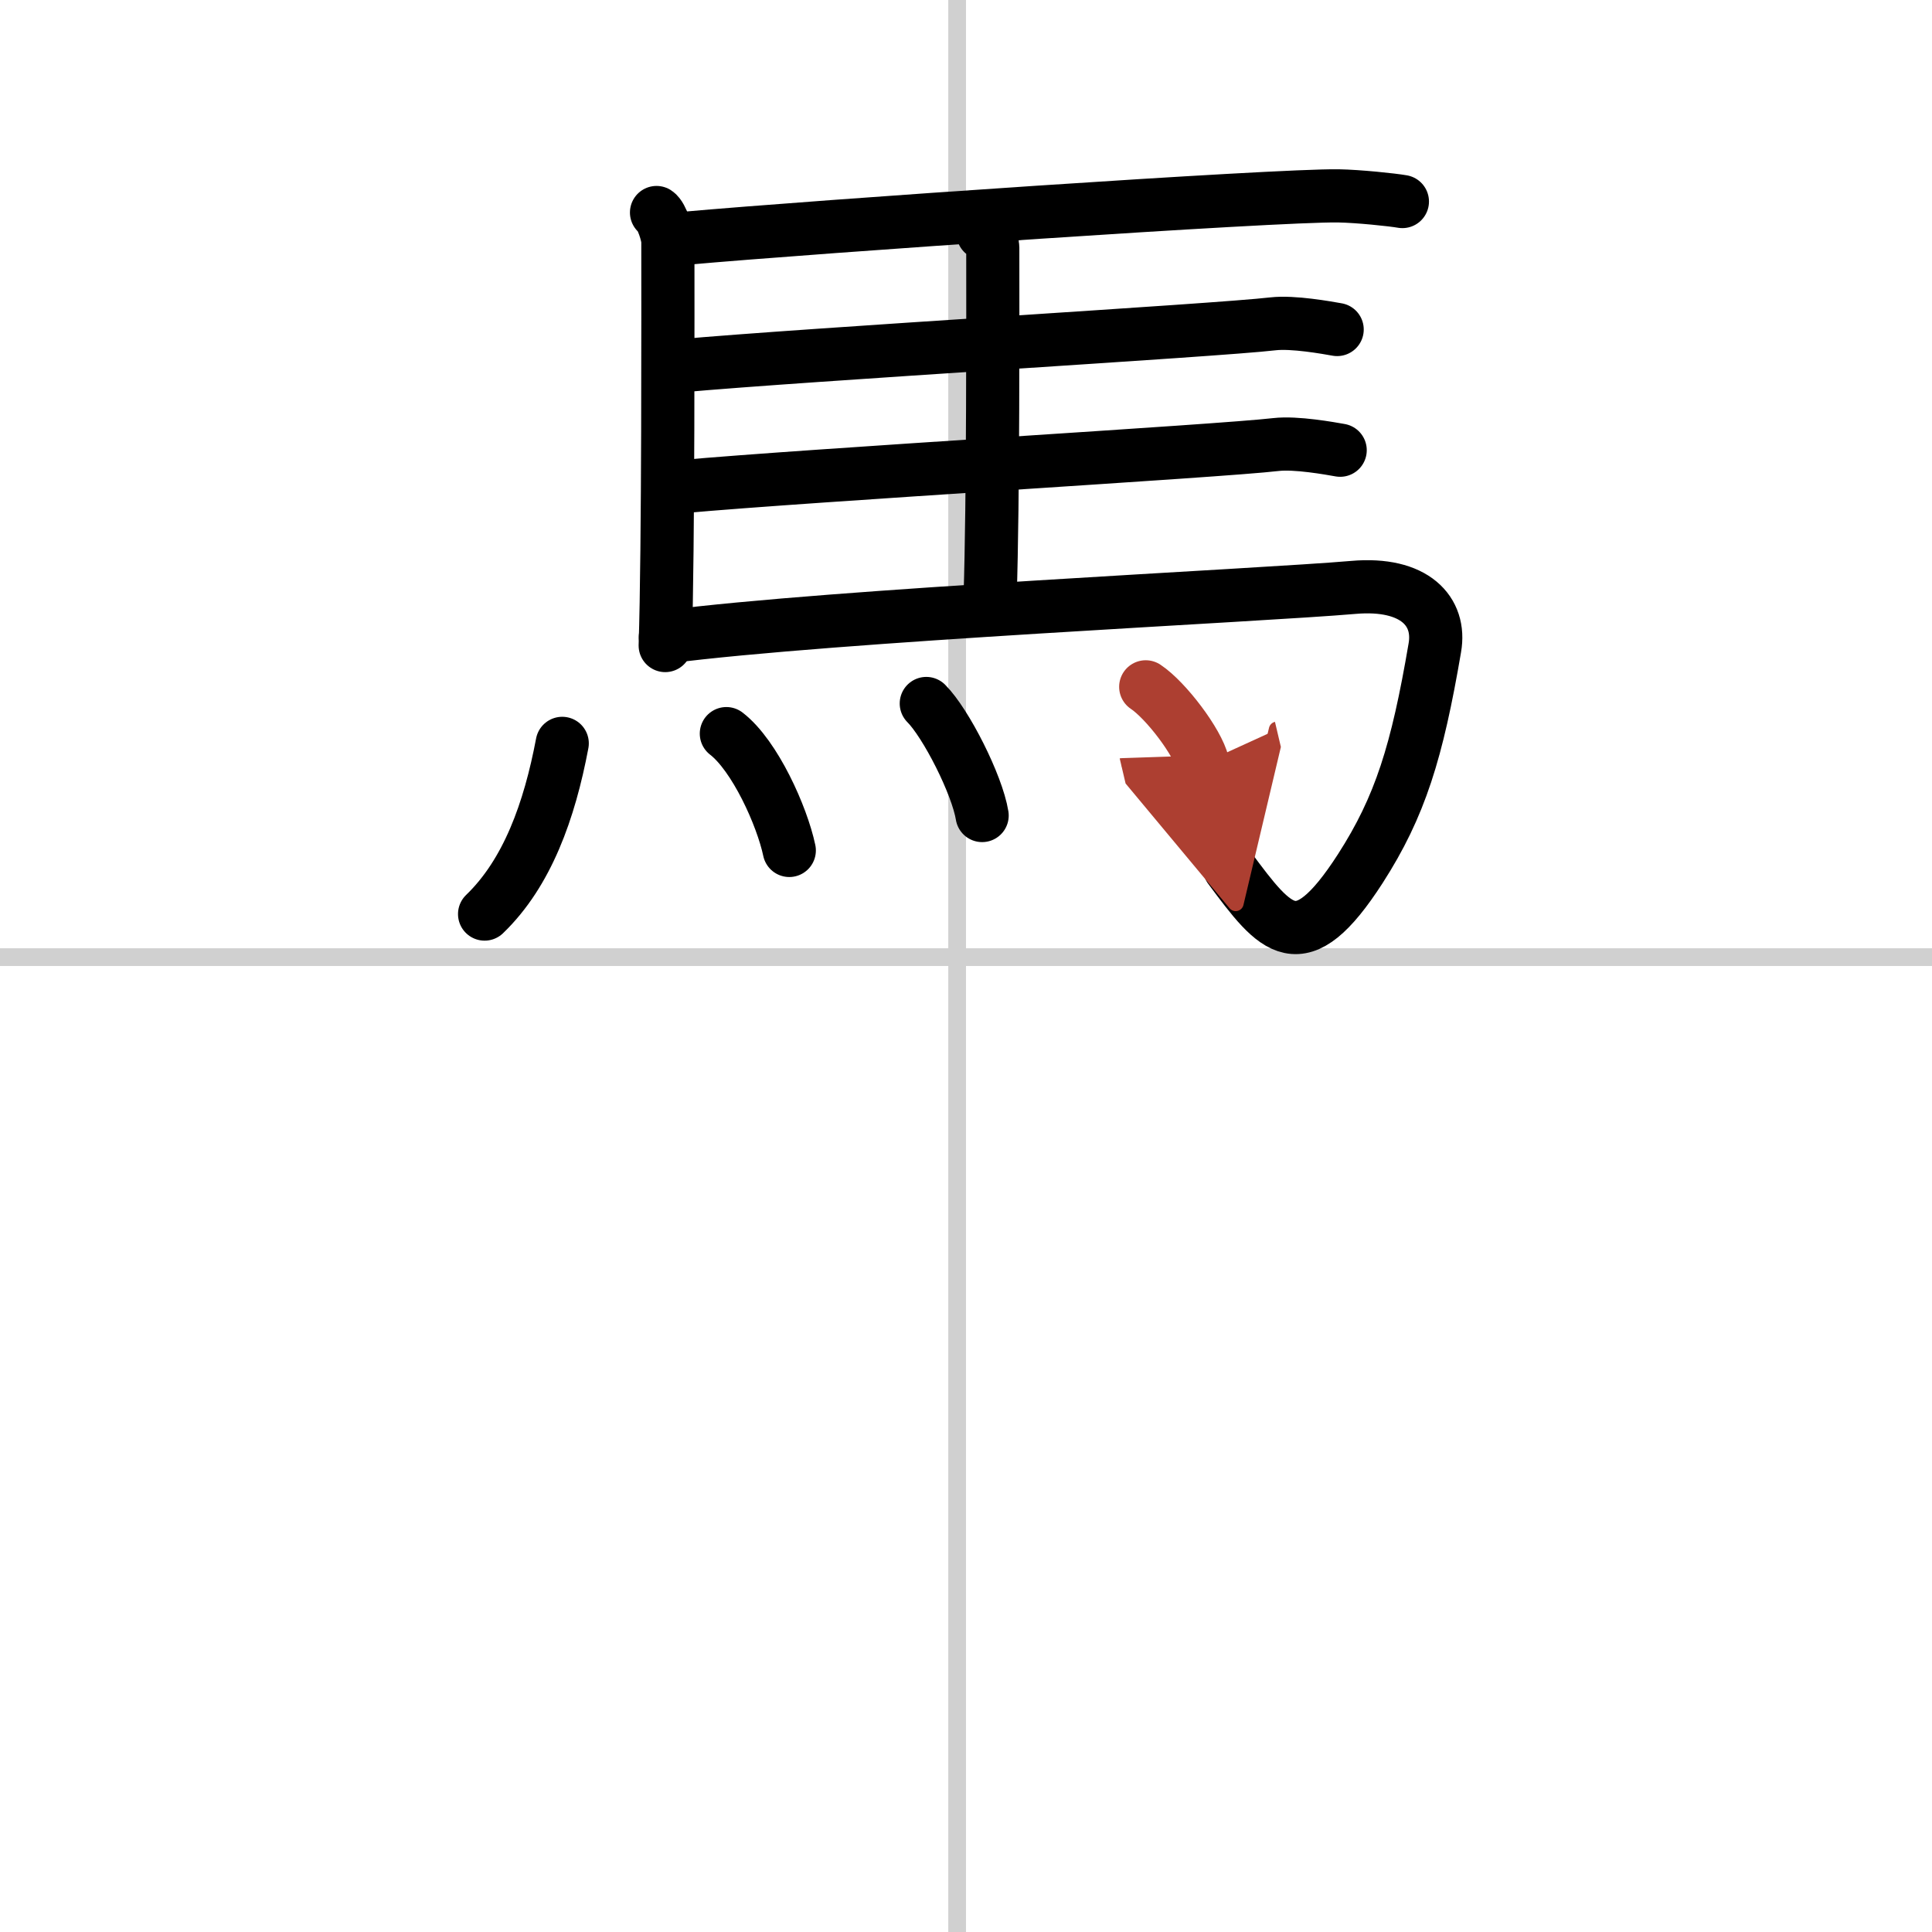
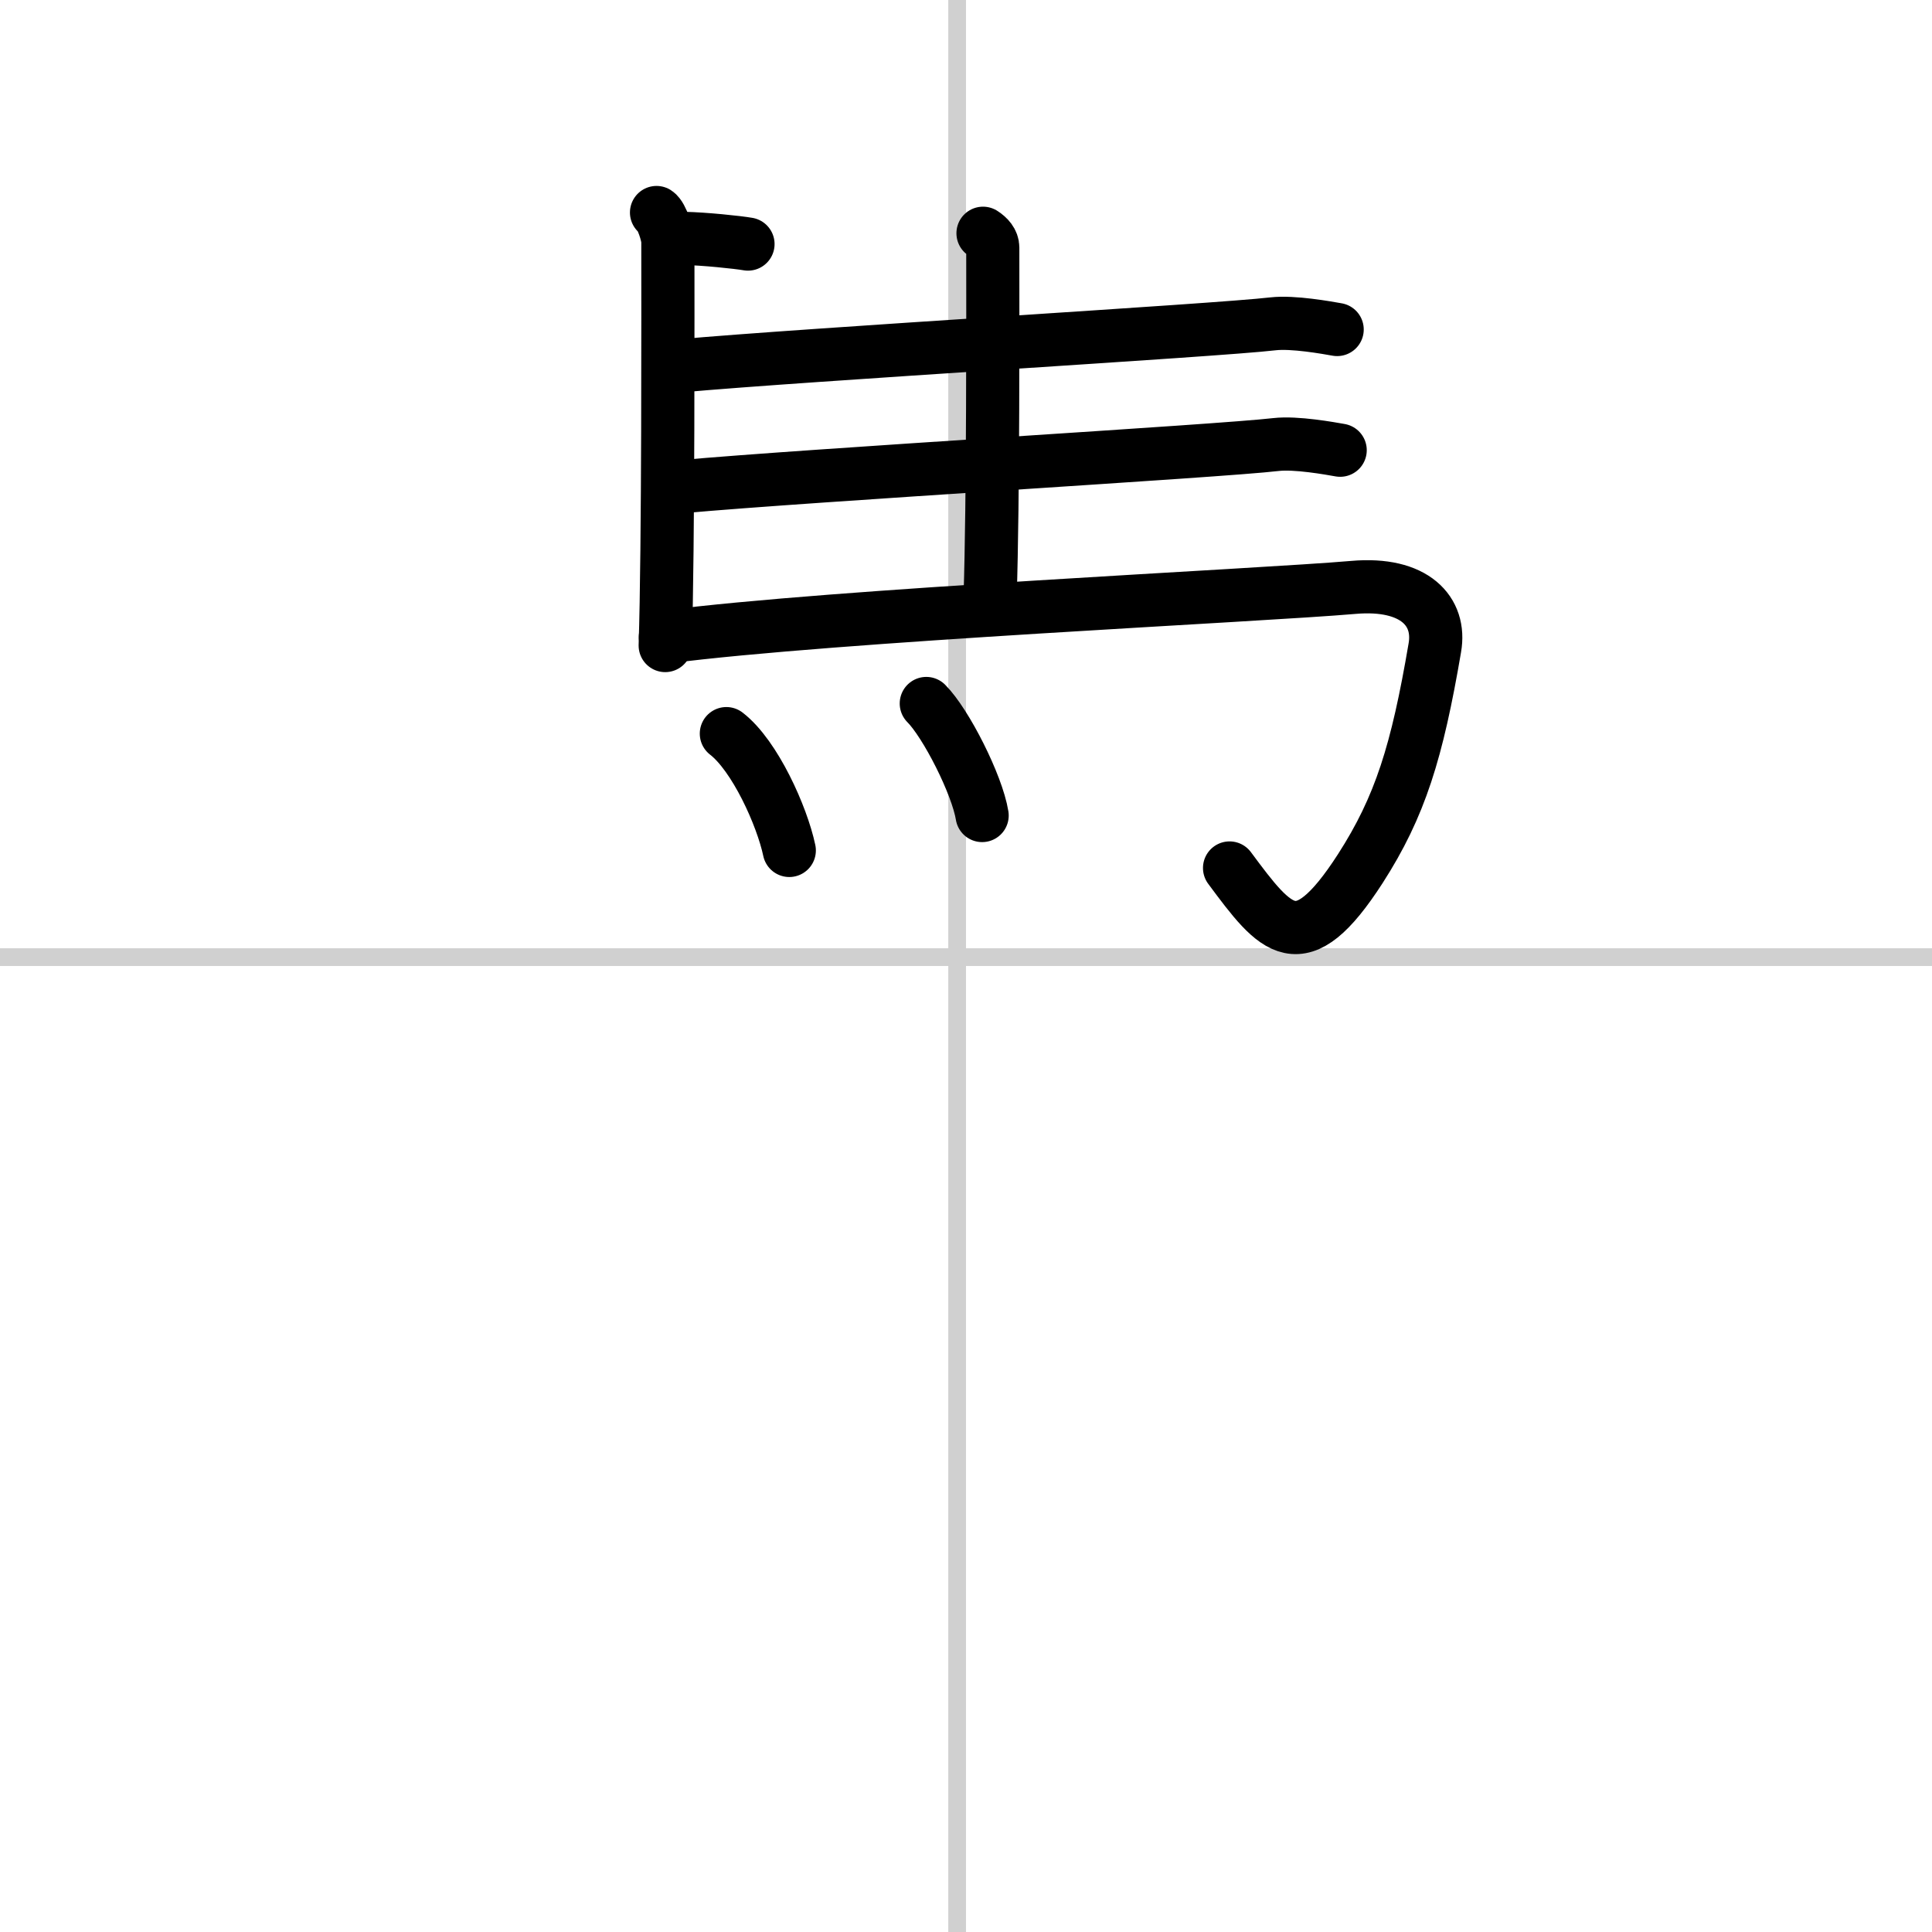
<svg xmlns="http://www.w3.org/2000/svg" width="400" height="400" viewBox="0 0 109 109">
  <defs>
    <marker id="a" markerWidth="4" orient="auto" refX="1" refY="5" viewBox="0 0 10 10">
      <polyline points="0 0 10 5 0 10 1 5" fill="#ad3f31" stroke="#ad3f31" />
    </marker>
  </defs>
  <g fill="none" stroke="#000" stroke-linecap="round" stroke-linejoin="round" stroke-width="3">
    <rect width="100%" height="100%" fill="#fff" stroke="#fff" />
    <line x1="54" x2="54" y2="109" stroke="#d0d0d0" stroke-width="1" />
    <line x2="109" y1="54" y2="54" stroke="#d0d0d0" stroke-width="1" />
    <path d="m37.04 11.99c0.31 0.2 0.64 1.29 0.64 1.63 0 3.46 0.03 17.34-0.15 22.8" />
-     <path d="M38.58,13.45C46.13,12.77,72,11,75.5,11.05c1.14,0.02,3.05,0.22,3.62,0.32" />
+     <path d="M38.58,13.45c1.14,0.02,3.05,0.22,3.62,0.32" />
    <path d="m55.46 13.16c0.31 0.2 0.55 0.47 0.55 0.81 0 3.46 0.03 14.25-0.15 19.71" />
    <path d="m38.24 20.65c7.55-0.68 30.34-2 33.58-2.38 1.13-0.13 3.05 0.22 3.62 0.32" />
    <path d="m38.41 27.46c7.55-0.68 30.34-2 33.58-2.38 1.13-0.13 3.05 0.22 3.62 0.32" />
    <path d="m37.54 35.94c9.56-1.24 33.52-2.34 38.82-2.8 3.45-0.3 4.95 1.35 4.59 3.41-1 5.86-1.95 8.95-4.2 12.45-3.41 5.29-4.75 3.51-7.38-0.03" />
-     <path d="m31.72 41.94c-0.72 3.81-1.97 7.31-4.38 9.63" />
    <path d="m40.98 41.39c1.61 1.24 3.14 4.65 3.55 6.59" />
    <path d="m52.26 39.69c1.11 1.11 2.87 4.58 3.15 6.32" />
-     <path d="m64.64 38.75c1.14 0.76 2.94 3.13 3.22 4.32" marker-end="url(#a)" stroke="#ad3f31" />
  </g>
</svg>